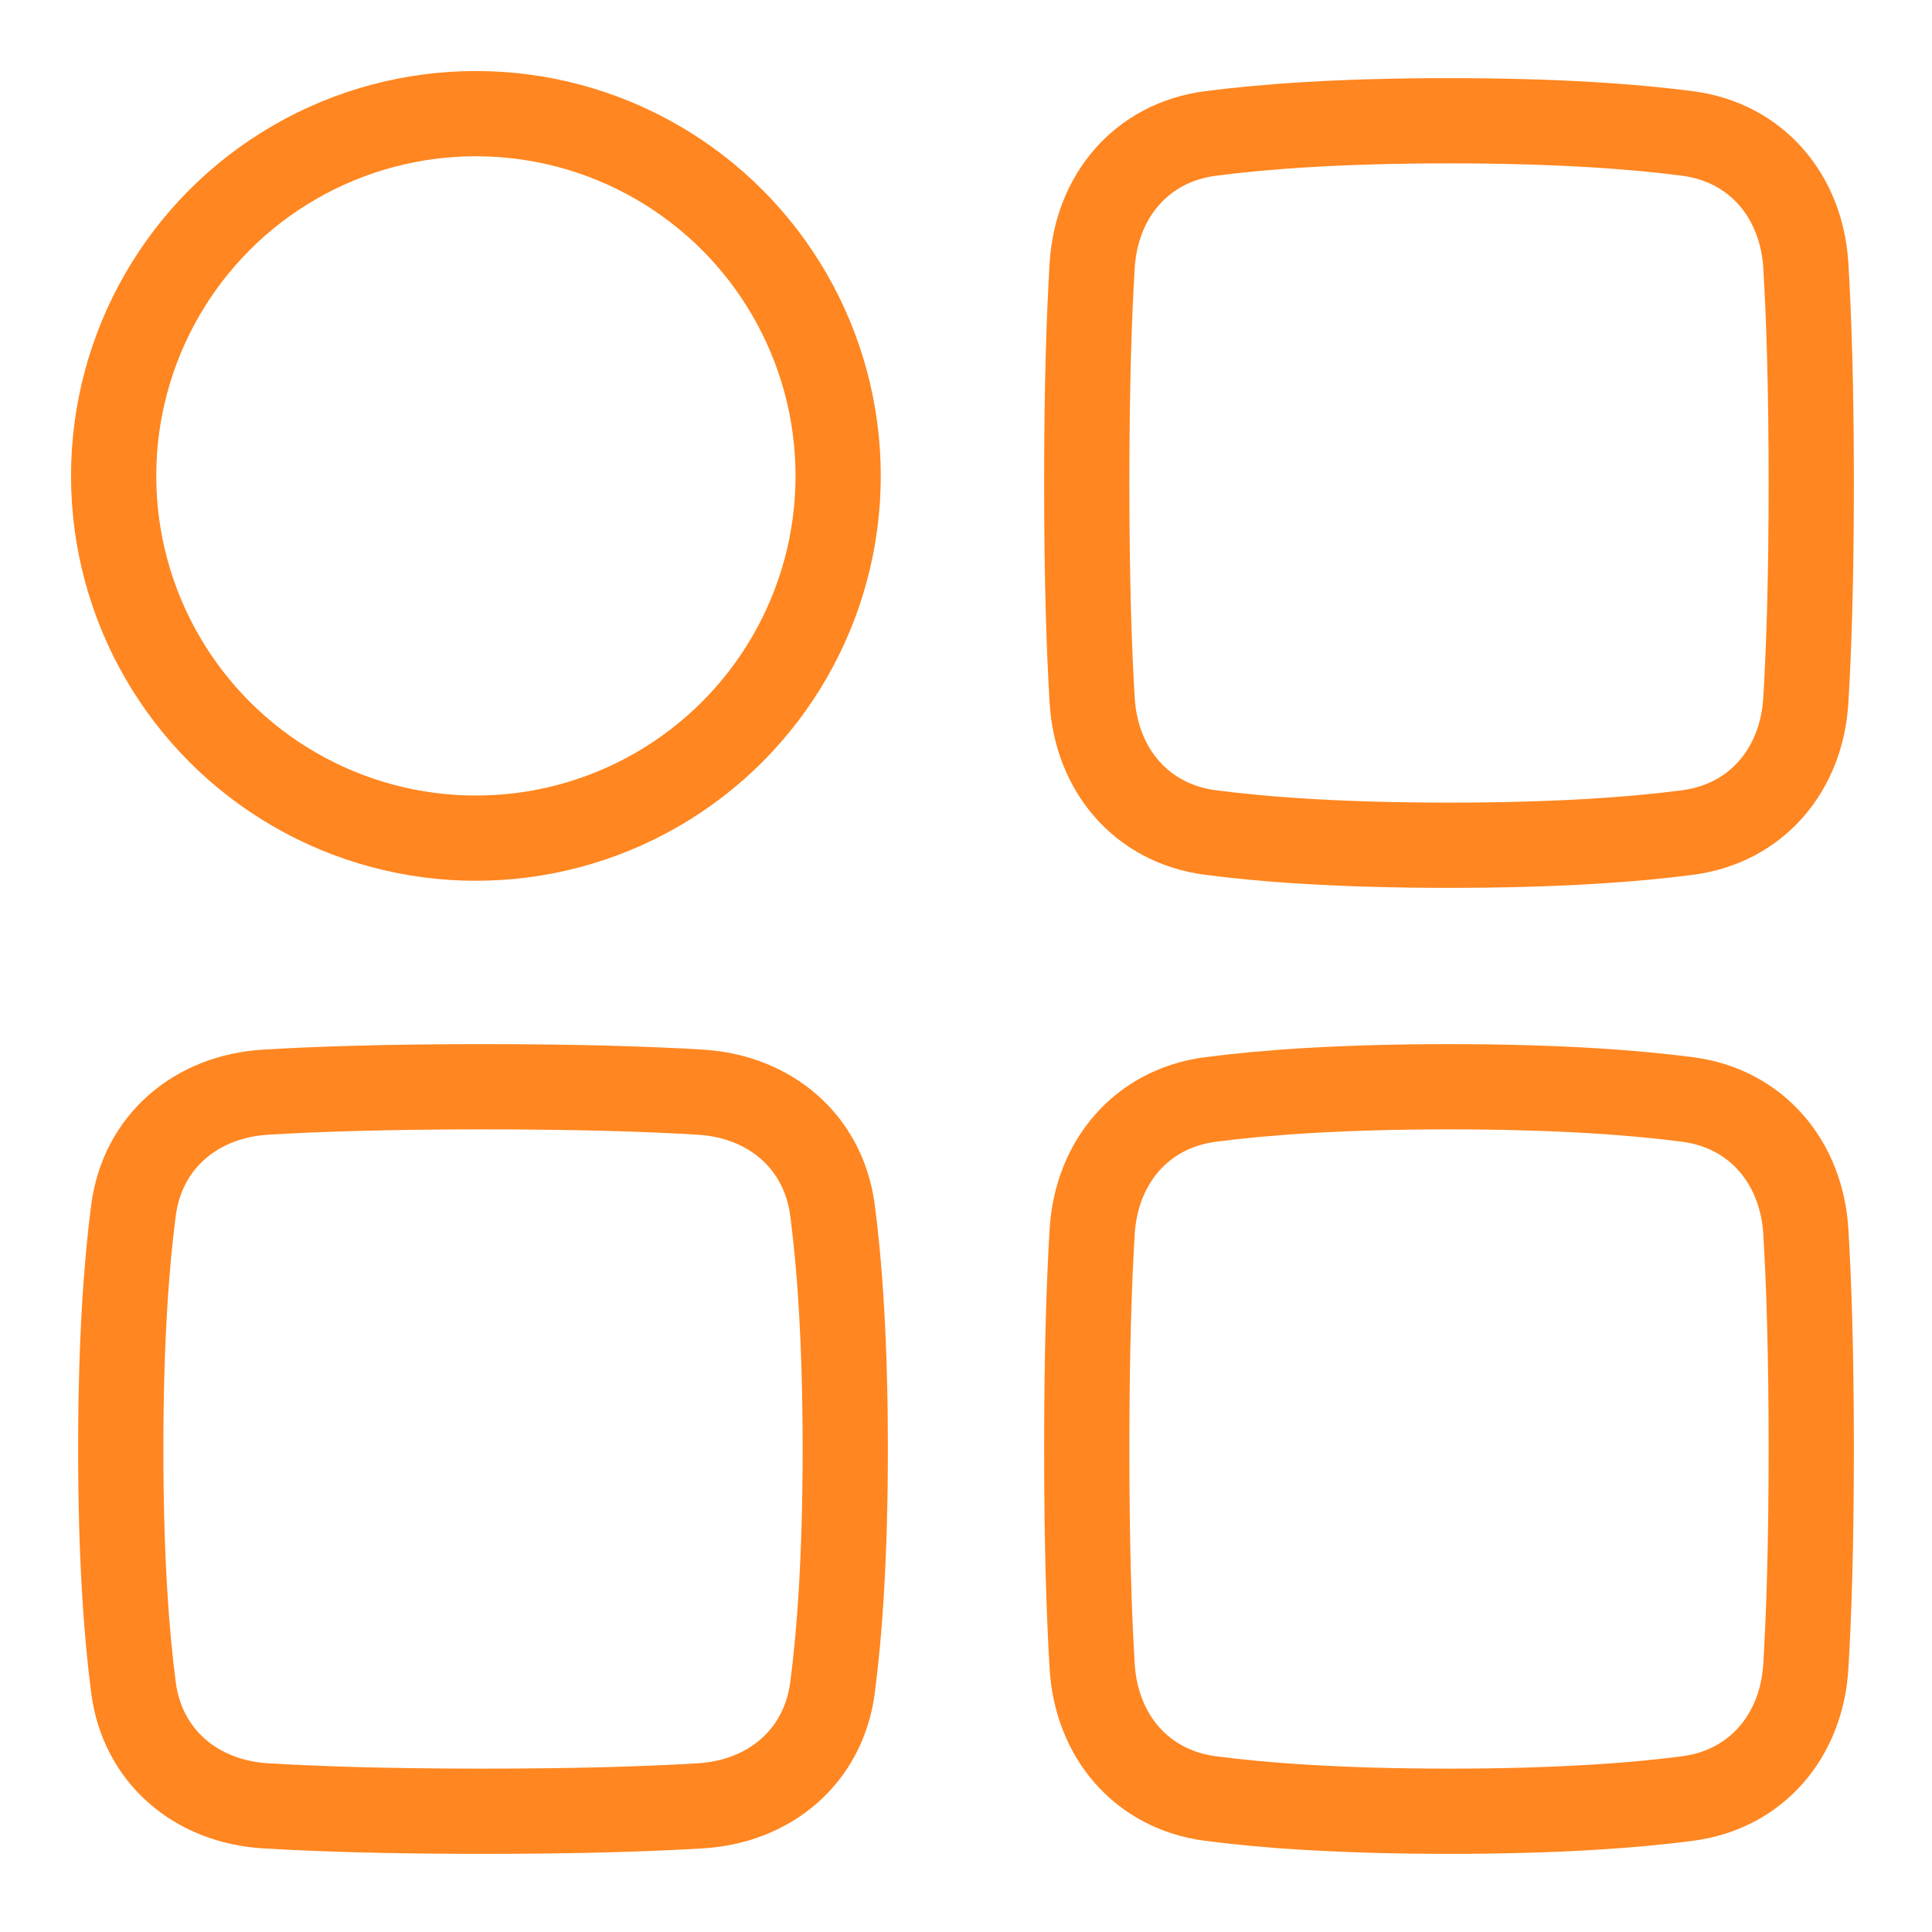
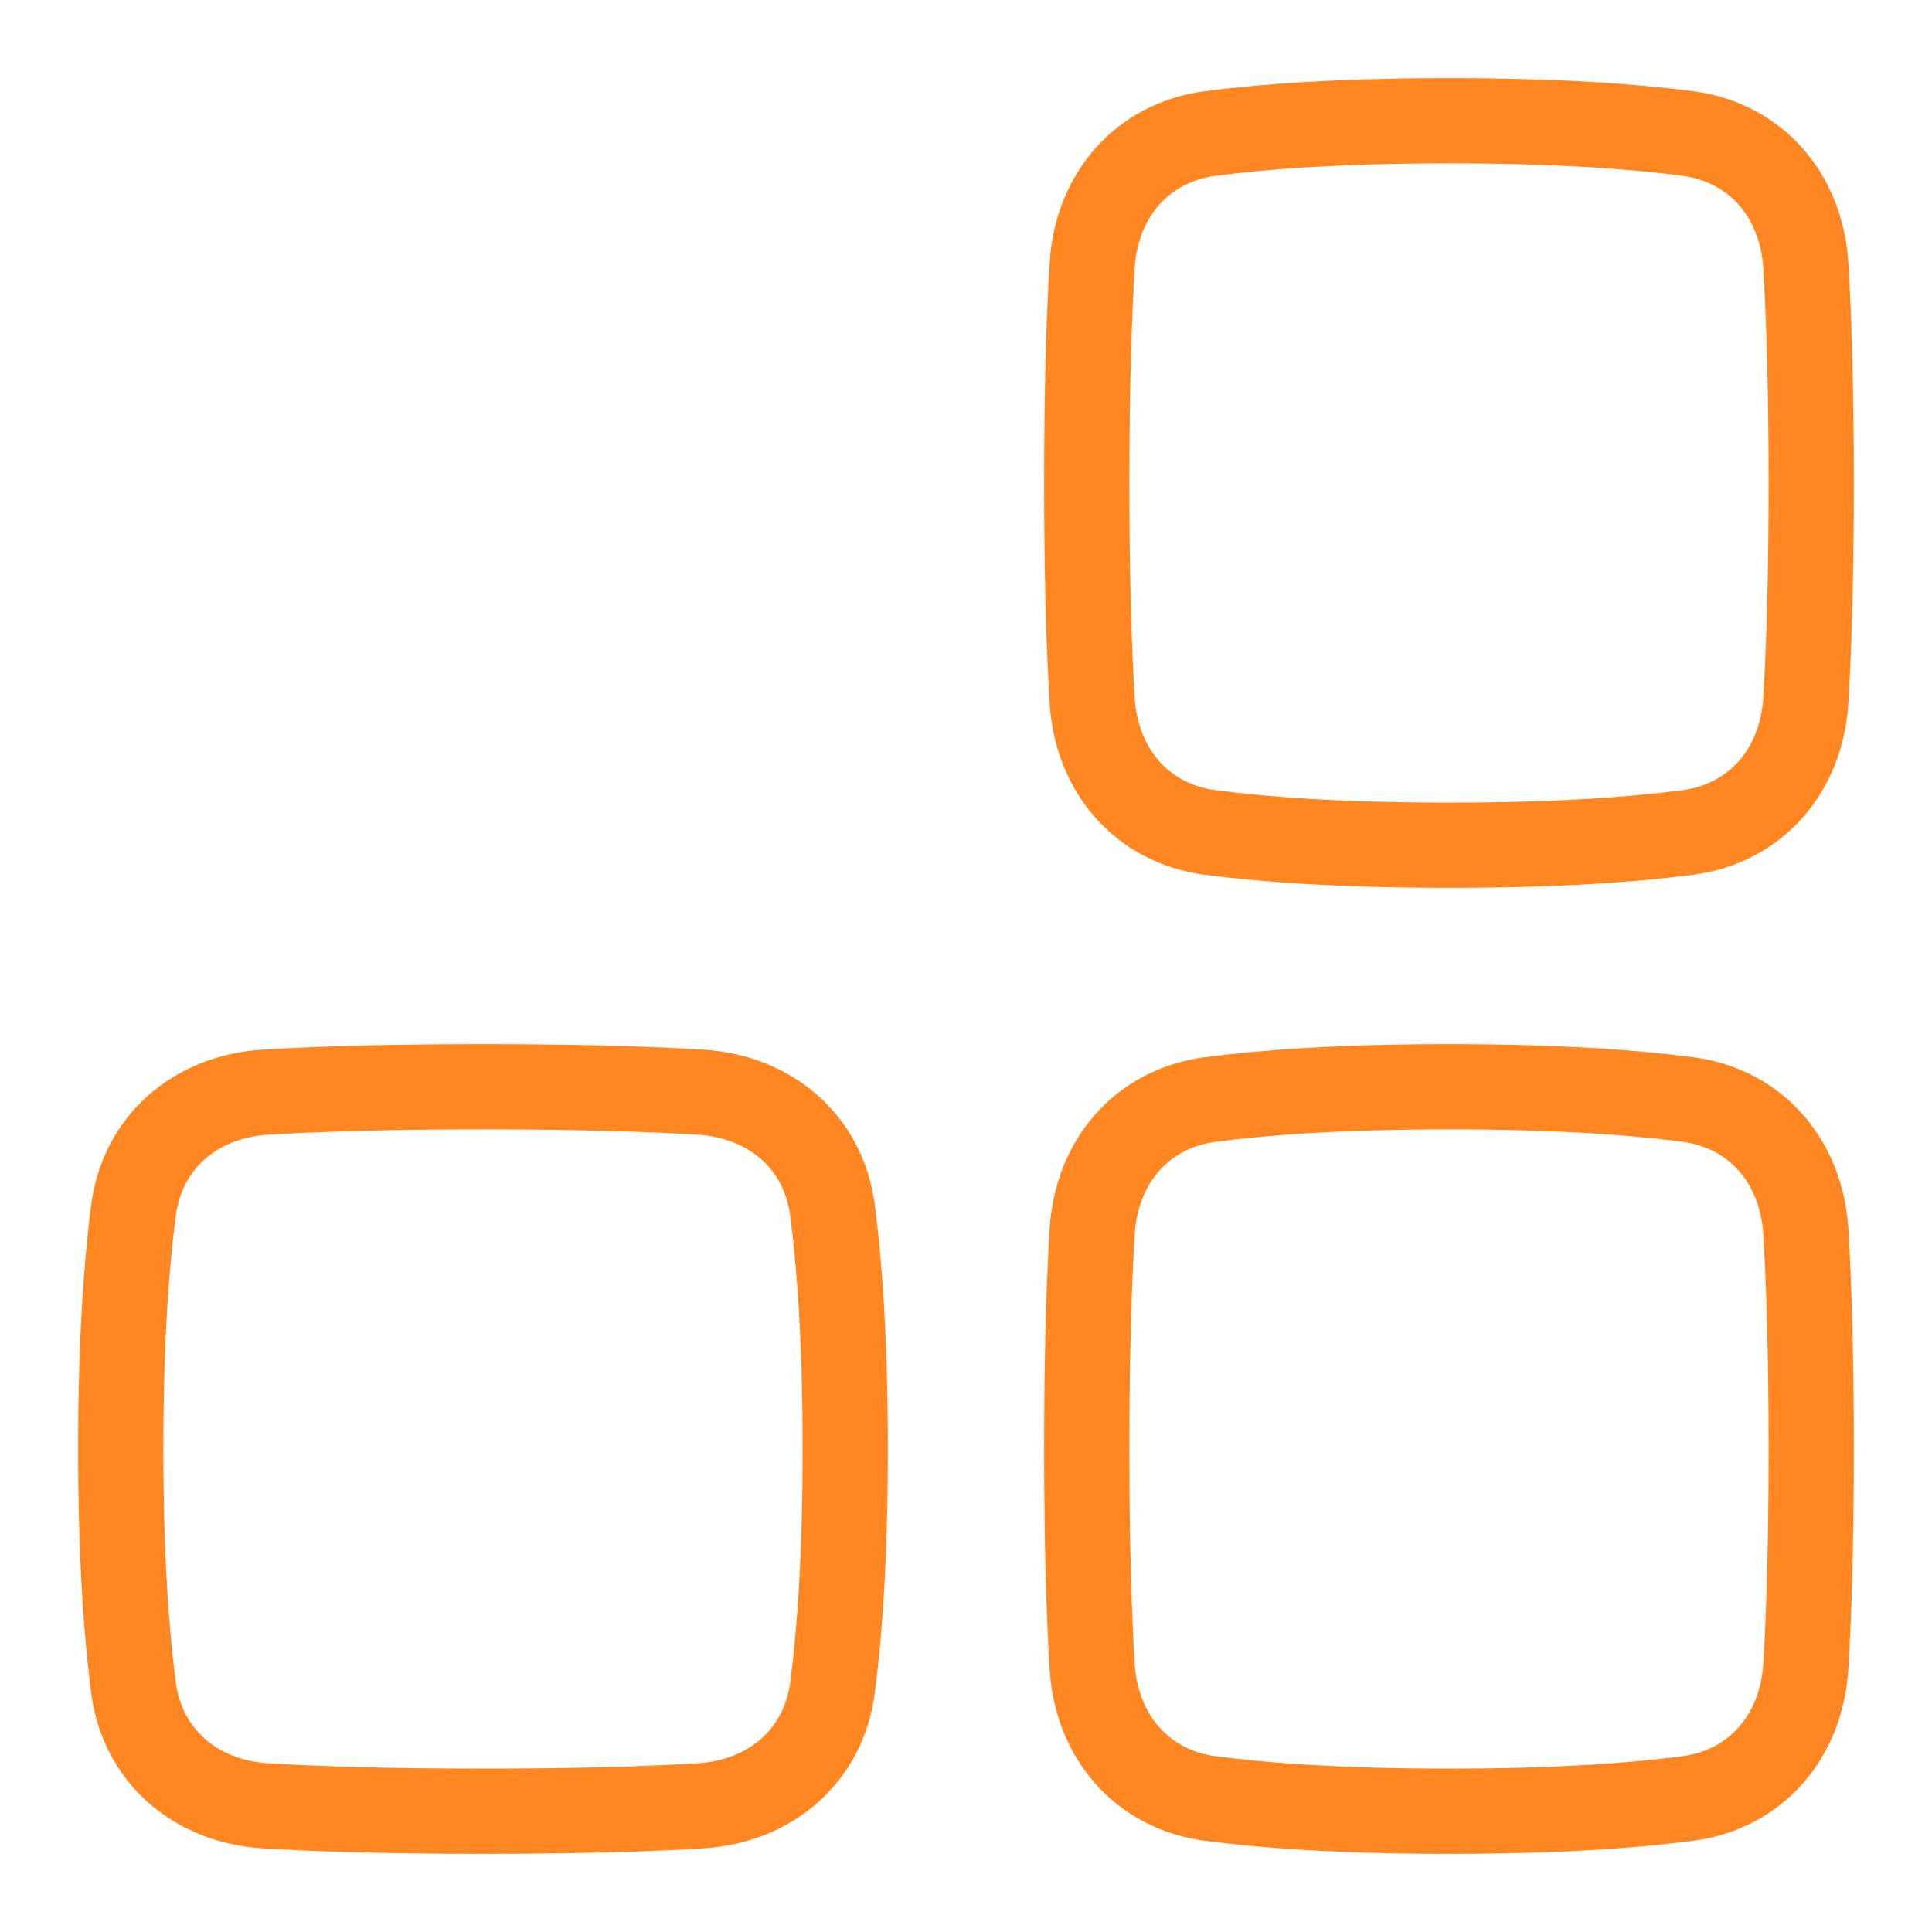
<svg xmlns="http://www.w3.org/2000/svg" width="68" height="68" viewBox="0 0 68 68" fill="none">
  <path d="M63.559 58.654C63.411 61.095 61.823 62.986 59.398 63.302C57.525 63.547 54.82 63.75 51 63.75C47.18 63.75 44.475 63.547 42.603 63.302C40.177 62.986 38.589 61.095 38.441 58.654C38.335 56.908 38.25 54.438 38.25 51C38.25 47.562 38.335 45.092 38.441 43.346C38.589 40.905 40.177 39.014 42.603 38.698C44.475 38.453 47.18 38.25 51 38.25C54.82 38.25 57.525 38.453 59.398 38.698C61.823 39.014 63.411 40.905 63.559 43.346C63.665 45.092 63.75 47.562 63.75 51C63.75 54.438 63.665 56.908 63.559 58.654Z" stroke="#FF8620" stroke-width="3" stroke-linejoin="round" />
  <path d="M63.559 9.346C63.411 6.905 61.823 5.014 59.398 4.698C57.525 4.453 54.82 4.25 51 4.25C47.18 4.25 44.475 4.453 42.603 4.698C40.177 5.014 38.589 6.905 38.441 9.346C38.335 11.092 38.25 13.562 38.25 17C38.25 20.438 38.335 22.908 38.441 24.654C38.589 27.095 40.177 28.986 42.603 29.302C44.475 29.547 47.18 29.75 51 29.75C54.82 29.75 57.525 29.547 59.398 29.302C61.823 28.986 63.411 27.095 63.559 24.654C63.665 22.908 63.75 20.438 63.75 17C63.75 13.562 63.665 11.092 63.559 9.346Z" stroke="#FF8620" stroke-width="3" stroke-linejoin="round" />
  <path d="M9.346 63.559C6.905 63.411 5.014 61.823 4.698 59.397C4.453 57.525 4.25 54.82 4.25 51C4.25 47.18 4.453 44.475 4.698 42.603C5.014 40.177 6.905 38.589 9.346 38.441C11.092 38.335 13.562 38.25 17 38.25C20.438 38.25 22.908 38.335 24.654 38.441C27.095 38.589 28.986 40.177 29.302 42.603C29.547 44.475 29.75 47.18 29.75 51C29.75 54.82 29.547 57.525 29.302 59.398C28.986 61.823 27.095 63.411 24.654 63.559C22.908 63.665 20.438 63.75 17 63.75C13.562 63.75 11.092 63.665 9.346 63.559Z" stroke="#FF8620" stroke-width="3" stroke-linejoin="round" />
-   <circle cx="16.75" cy="16.75" r="12.75" stroke="#FF8620" stroke-width="3" stroke-linejoin="round" />
</svg>